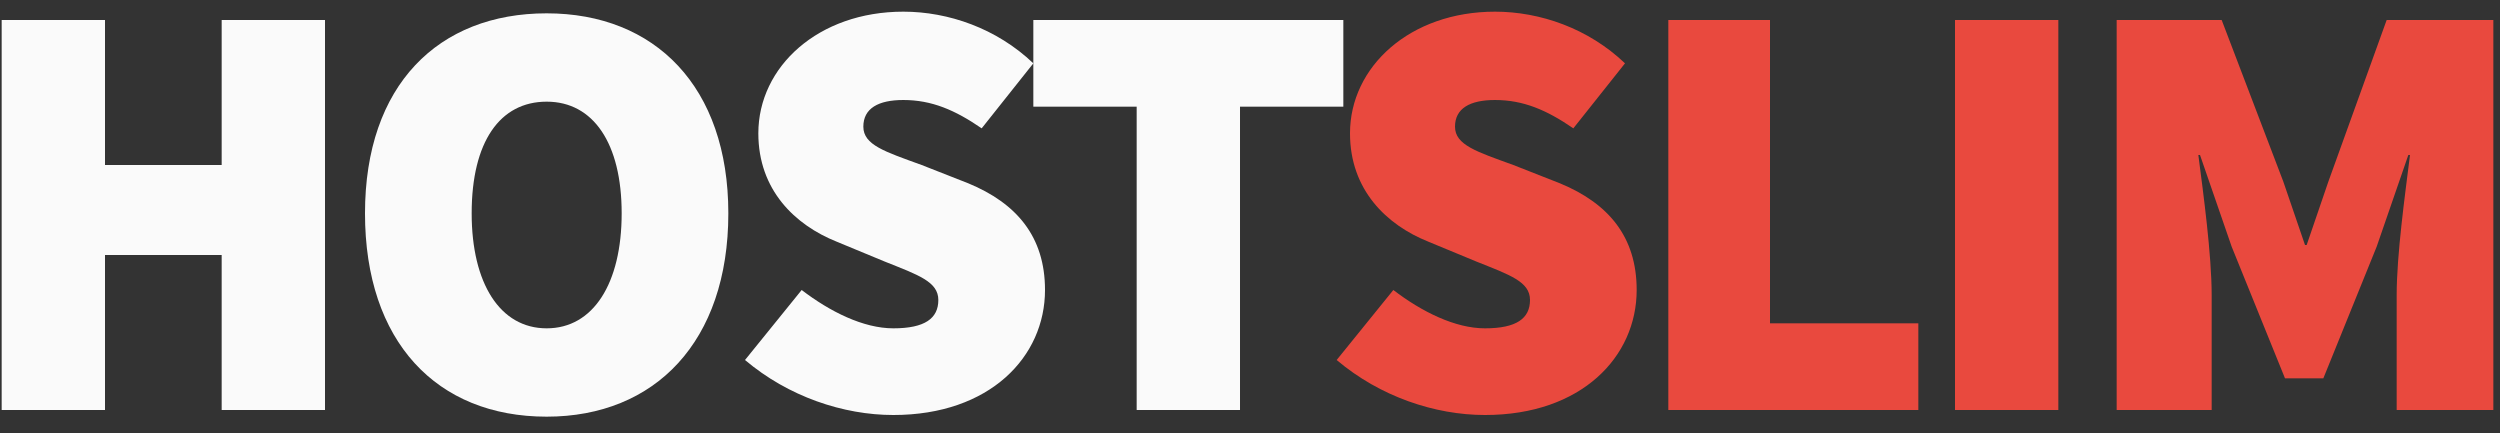
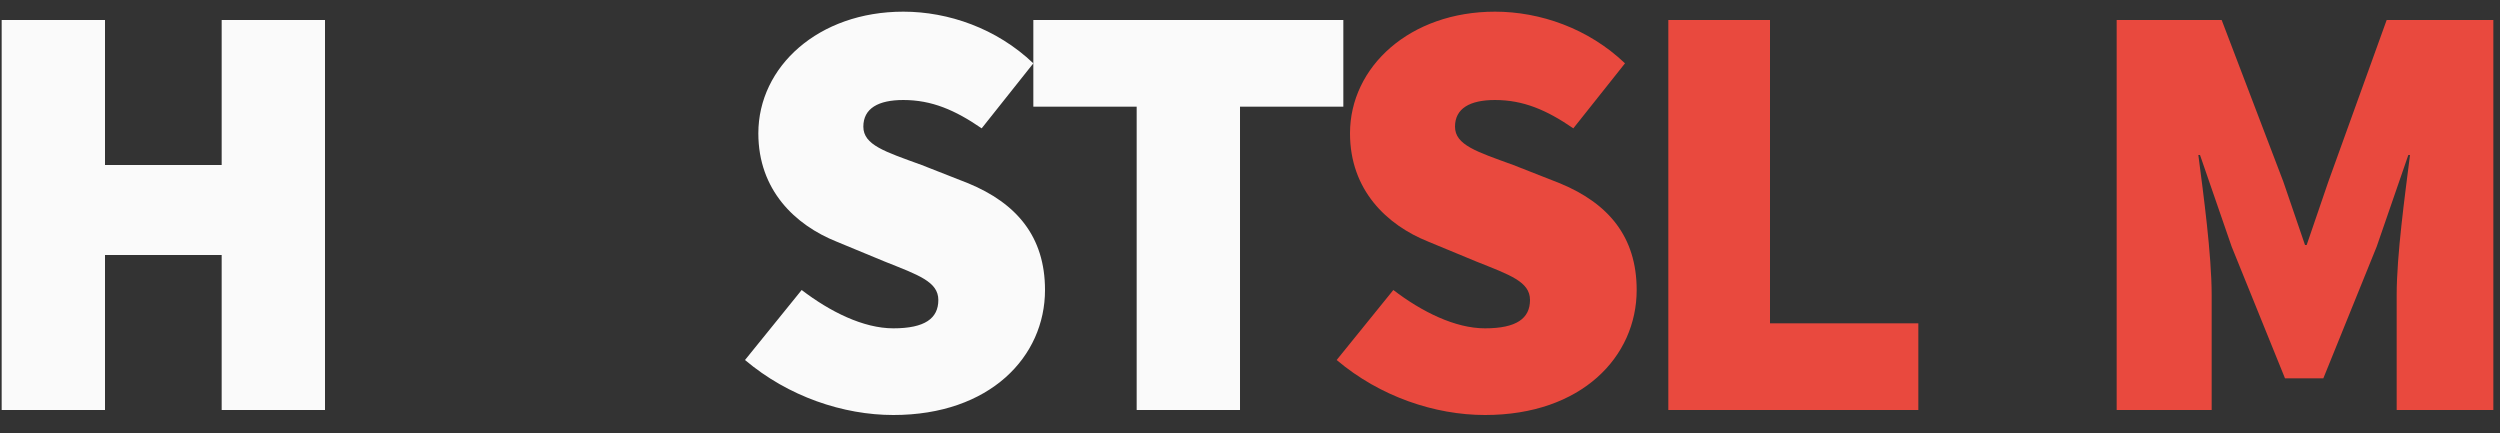
<svg xmlns="http://www.w3.org/2000/svg" viewBox="0 0 150 26" width="150" height="26">
  <rect x="0" y="0" width="150" height="26" fill="#333333" stroke="none" />
  <title>logo-svg</title>
  <style>		.s0 { fill: #fafafa } 		.s1 { fill: #e9493e } 	</style>
  <g id="Layer">
    <g id="Layer">
      <path id="Layer" class="s0" d="m0.1 1.2h6.2v8.7h7v-8.7h6.2v23.4h-6.2v-9.3h-7v9.3h-6.2z" />
-       <path id="Layer" fill-rule="evenodd" class="s0" d="m21.9 12.8c0-7.7 4.4-12 10.9-12 6.5 0 10.9 4.4 10.9 12 0 7.7-4.4 12.2-10.9 12.2-6.6 0-10.9-4.5-10.9-12.2zm15.4 0c0-4.2-1.7-6.7-4.5-6.7-2.8 0-4.5 2.4-4.5 6.7 0 4.2 1.7 6.9 4.5 6.9 2.8 0 4.5-2.7 4.5-6.9z" />
      <path id="Layer" class="s0" d="m48.1 17.4c1.7 1.3 3.7 2.3 5.5 2.3 1.9 0 2.7-0.6 2.7-1.7 0-1.1-1.2-1.5-3.2-2.3l-2.9-1.2c-2.5-1-4.7-3.1-4.7-6.5 0-4 3.6-7.3 8.7-7.3 2.7 0 5.6 1 7.8 3.1l-3.1 3.9c-1.6-1.1-3-1.7-4.7-1.7-1.5 0-2.4 0.5-2.4 1.6 0 1.1 1.3 1.5 3.5 2.3l2.8 1.1c2.9 1.2 4.6 3.2 4.6 6.4 0 4-3.3 7.5-9.1 7.5-3 0-6.3-1.1-8.9-3.3z" />
      <path id="Layer" class="s0" d="m68.2 6.4h-6.2v-5.2h18.6v5.2h-6.2v18.2h-6.2z" />
    </g>
    <g id="Layer">
      <path id="Layer" class="s1" d="m83.6 17.4c1.7 1.3 3.7 2.3 5.5 2.3 1.9 0 2.7-0.6 2.7-1.7 0-1.1-1.2-1.5-3.2-2.3l-2.9-1.2c-2.5-1-4.7-3.1-4.7-6.5 0-4 3.6-7.3 8.7-7.3 2.7 0 5.6 1 7.8 3.1l-3.1 3.9c-1.6-1.1-3-1.7-4.7-1.7-1.5 0-2.4 0.5-2.4 1.6 0 1.1 1.3 1.5 3.5 2.3l2.8 1.1c2.9 1.2 4.6 3.2 4.6 6.4 0 4-3.3 7.5-9.1 7.5-3 0-6.3-1.1-8.9-3.3z" />
      <path id="Layer" class="s1" d="m100 1.2h6.2v18.2h8.9v5.2h-15v-23.4z" />
-       <path id="Layer" class="s1" d="m117.3 1.2h6.2v23.4h-6.2z" />
      <path id="Layer" class="s1" d="m126.9 1.2h6.4l3.7 9.7 1.3 3.8h0.1l1.3-3.8 3.5-9.7h6.4v23.4h-5.8v-6.9c0-2.4 0.5-6 0.8-8.4h-0.1l-1.9 5.5-3.2 7.9h-2.3l-3.2-7.9-1.9-5.5h-0.1c0.3 2.3 0.8 6 0.8 8.4v6.9h-5.7v-23.4z" />
    </g>
  </g>
</svg>